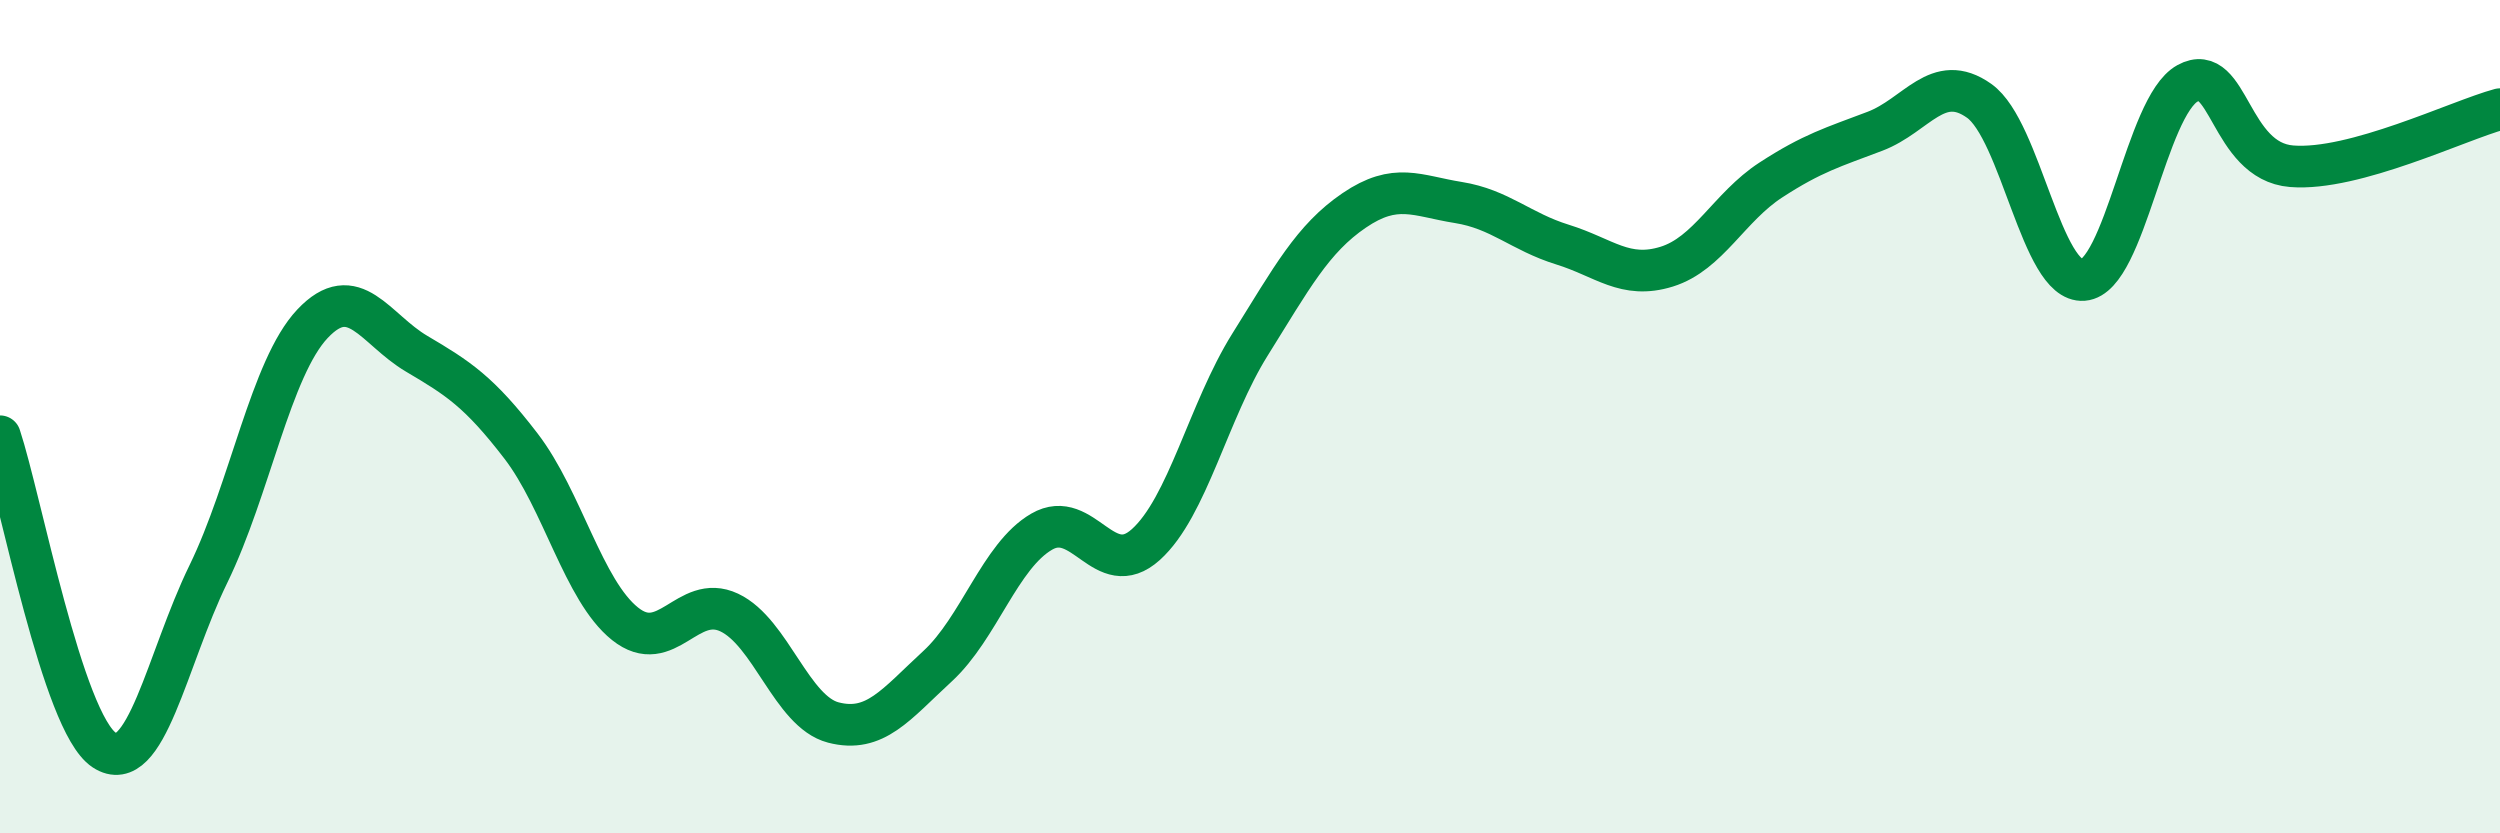
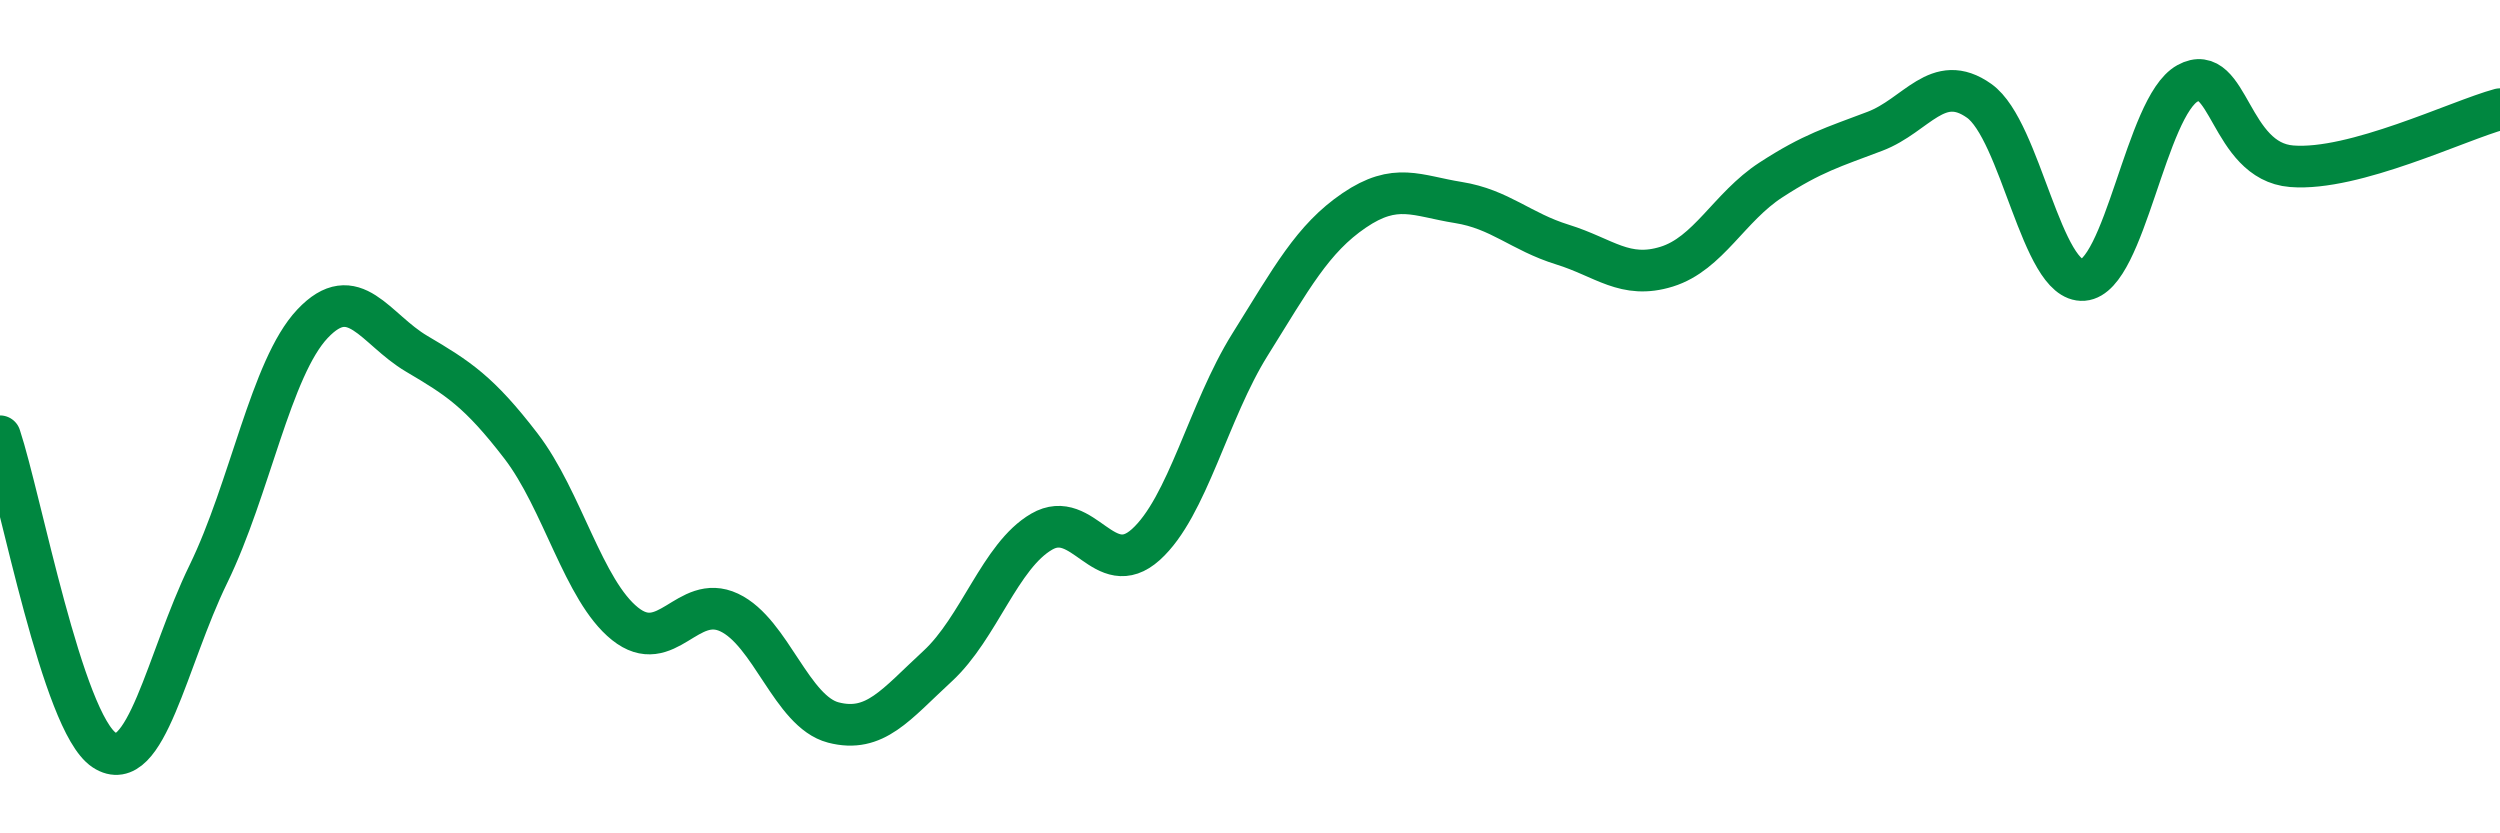
<svg xmlns="http://www.w3.org/2000/svg" width="60" height="20" viewBox="0 0 60 20">
-   <path d="M 0,10.47 C 0.5,11.98 1.5,17.34 2.5,18 C 3.5,18.66 4,15.83 5,13.78 C 6,11.73 6.5,8.83 7.5,7.77 C 8.5,6.71 9,7.9 10,8.49 C 11,9.08 11.5,9.4 12.5,10.7 C 13.5,12 14,14.17 15,14.97 C 16,15.77 16.5,14.23 17.5,14.7 C 18.5,15.17 19,17.08 20,17.34 C 21,17.6 21.5,16.91 22.5,15.99 C 23.5,15.07 24,13.34 25,12.76 C 26,12.18 26.5,13.97 27.5,13.07 C 28.5,12.17 29,9.87 30,8.27 C 31,6.67 31.5,5.73 32.5,5.05 C 33.5,4.37 34,4.7 35,4.86 C 36,5.02 36.5,5.56 37.5,5.87 C 38.5,6.18 39,6.71 40,6.4 C 41,6.09 41.5,4.97 42.5,4.32 C 43.5,3.67 44,3.53 45,3.15 C 46,2.77 46.5,1.71 47.5,2.42 C 48.5,3.13 49,6.8 50,6.72 C 51,6.64 51.5,2.55 52.5,2 C 53.5,1.45 53.5,3.87 55,3.99 C 56.5,4.11 59,2.89 60,2.62L60 20L0 20Z" fill="#008740" opacity="0.1" stroke-linecap="round" stroke-linejoin="round" />
  <path d="M 0,10.47 C 0.5,11.98 1.5,17.34 2.5,18 C 3.5,18.66 4,15.83 5,13.78 C 6,11.73 6.5,8.83 7.5,7.77 C 8.5,6.71 9,7.9 10,8.49 C 11,9.08 11.5,9.4 12.5,10.7 C 13.5,12 14,14.17 15,14.97 C 16,15.77 16.5,14.23 17.5,14.7 C 18.5,15.17 19,17.08 20,17.34 C 21,17.6 21.5,16.91 22.5,15.99 C 23.5,15.07 24,13.34 25,12.76 C 26,12.18 26.5,13.97 27.5,13.07 C 28.5,12.17 29,9.87 30,8.27 C 31,6.67 31.5,5.73 32.5,5.05 C 33.5,4.37 34,4.7 35,4.86 C 36,5.02 36.5,5.56 37.5,5.87 C 38.5,6.18 39,6.71 40,6.4 C 41,6.09 41.5,4.97 42.5,4.32 C 43.5,3.67 44,3.53 45,3.15 C 46,2.77 46.5,1.71 47.5,2.42 C 48.5,3.13 49,6.8 50,6.72 C 51,6.64 51.5,2.55 52.5,2 C 53.5,1.45 53.5,3.87 55,3.99 C 56.5,4.11 59,2.89 60,2.62" stroke="#008740" stroke-width="1" fill="none" stroke-linecap="round" stroke-linejoin="round" />
</svg>